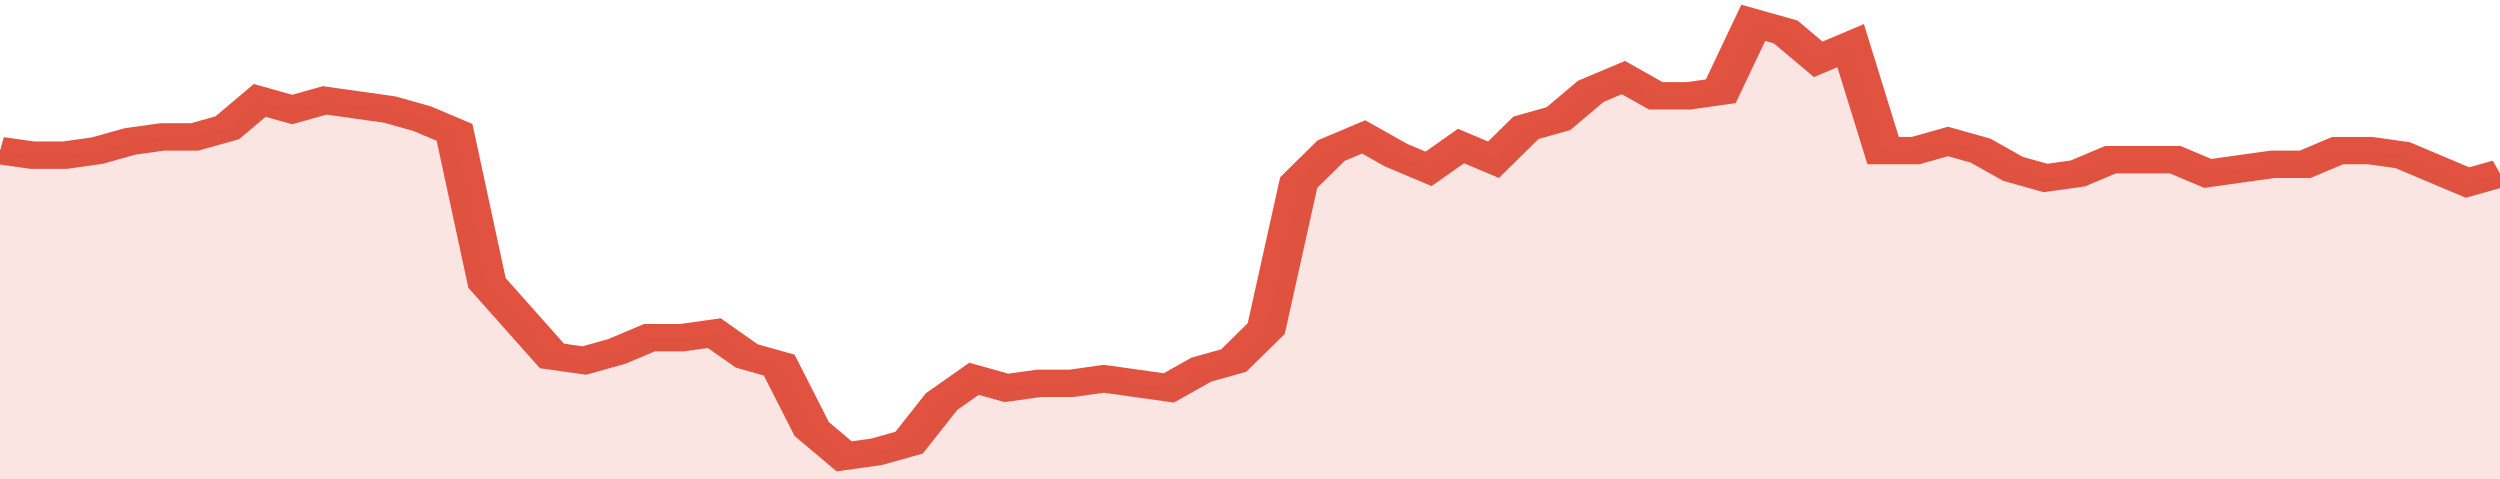
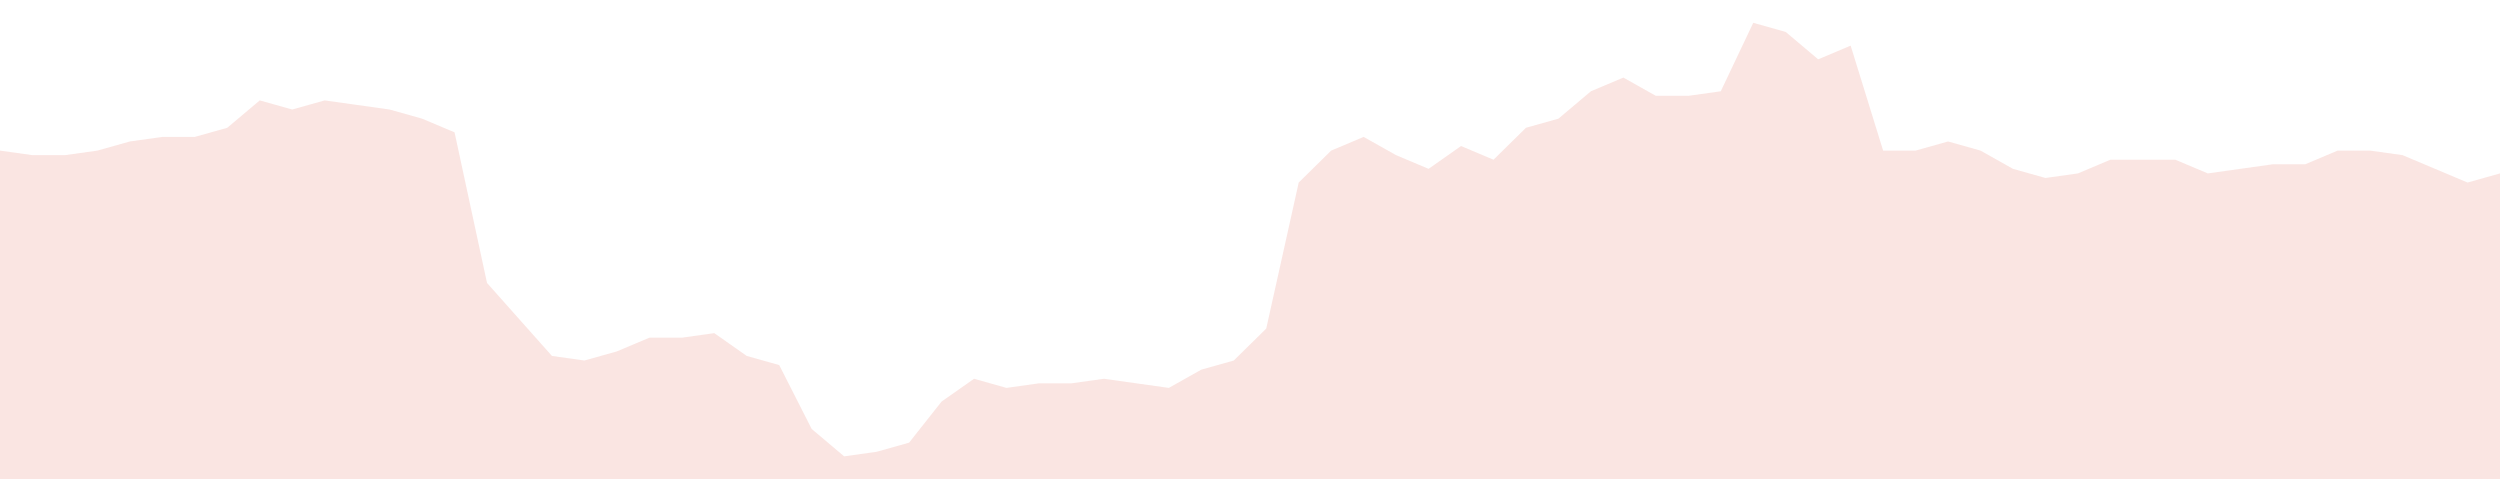
<svg xmlns="http://www.w3.org/2000/svg" viewBox="0 0 385 105" width="120" height="23" preserveAspectRatio="none">
-   <polyline fill="none" stroke="#E15241" stroke-width="6" points="0, 33 5, 34 10, 34 15, 33 20, 31 25, 30 30, 30 35, 28 40, 22 45, 24 50, 22 55, 23 60, 24 65, 26 70, 29 75, 62 80, 70 85, 78 90, 79 95, 77 100, 74 105, 74 110, 73 115, 78 120, 80 125, 94 130, 100 135, 99 140, 97 145, 88 150, 83 155, 85 160, 84 165, 84 170, 83 175, 84 180, 85 185, 81 190, 79 195, 72 200, 40 205, 33 210, 30 215, 34 220, 37 225, 32 230, 35 235, 28 240, 26 245, 20 250, 17 255, 21 260, 21 265, 20 270, 5 275, 7 280, 13 285, 10 290, 33 295, 33 300, 31 305, 33 310, 37 315, 39 320, 38 325, 35 330, 35 335, 35 340, 38 345, 37 350, 36 355, 36 360, 33 365, 33 370, 34 375, 37 380, 40 385, 38 385, 38 "> </polyline>
  <polygon fill="#E15241" opacity="0.15" points="0, 105 0, 33 5, 34 10, 34 15, 33 20, 31 25, 30 30, 30 35, 28 40, 22 45, 24 50, 22 55, 23 60, 24 65, 26 70, 29 75, 62 80, 70 85, 78 90, 79 95, 77 100, 74 105, 74 110, 73 115, 78 120, 80 125, 94 130, 100 135, 99 140, 97 145, 88 150, 83 155, 85 160, 84 165, 84 170, 83 175, 84 180, 85 185, 81 190, 79 195, 72 200, 40 205, 33 210, 30 215, 34 220, 37 225, 32 230, 35 235, 28 240, 26 245, 20 250, 17 255, 21 260, 21 265, 20 270, 5 275, 7 280, 13 285, 10 290, 33 295, 33 300, 31 305, 33 310, 37 315, 39 320, 38 325, 35 330, 35 335, 35 340, 38 345, 37 350, 36 355, 36 360, 33 365, 33 370, 34 375, 37 380, 40 385, 38 385, 105 " />
</svg>